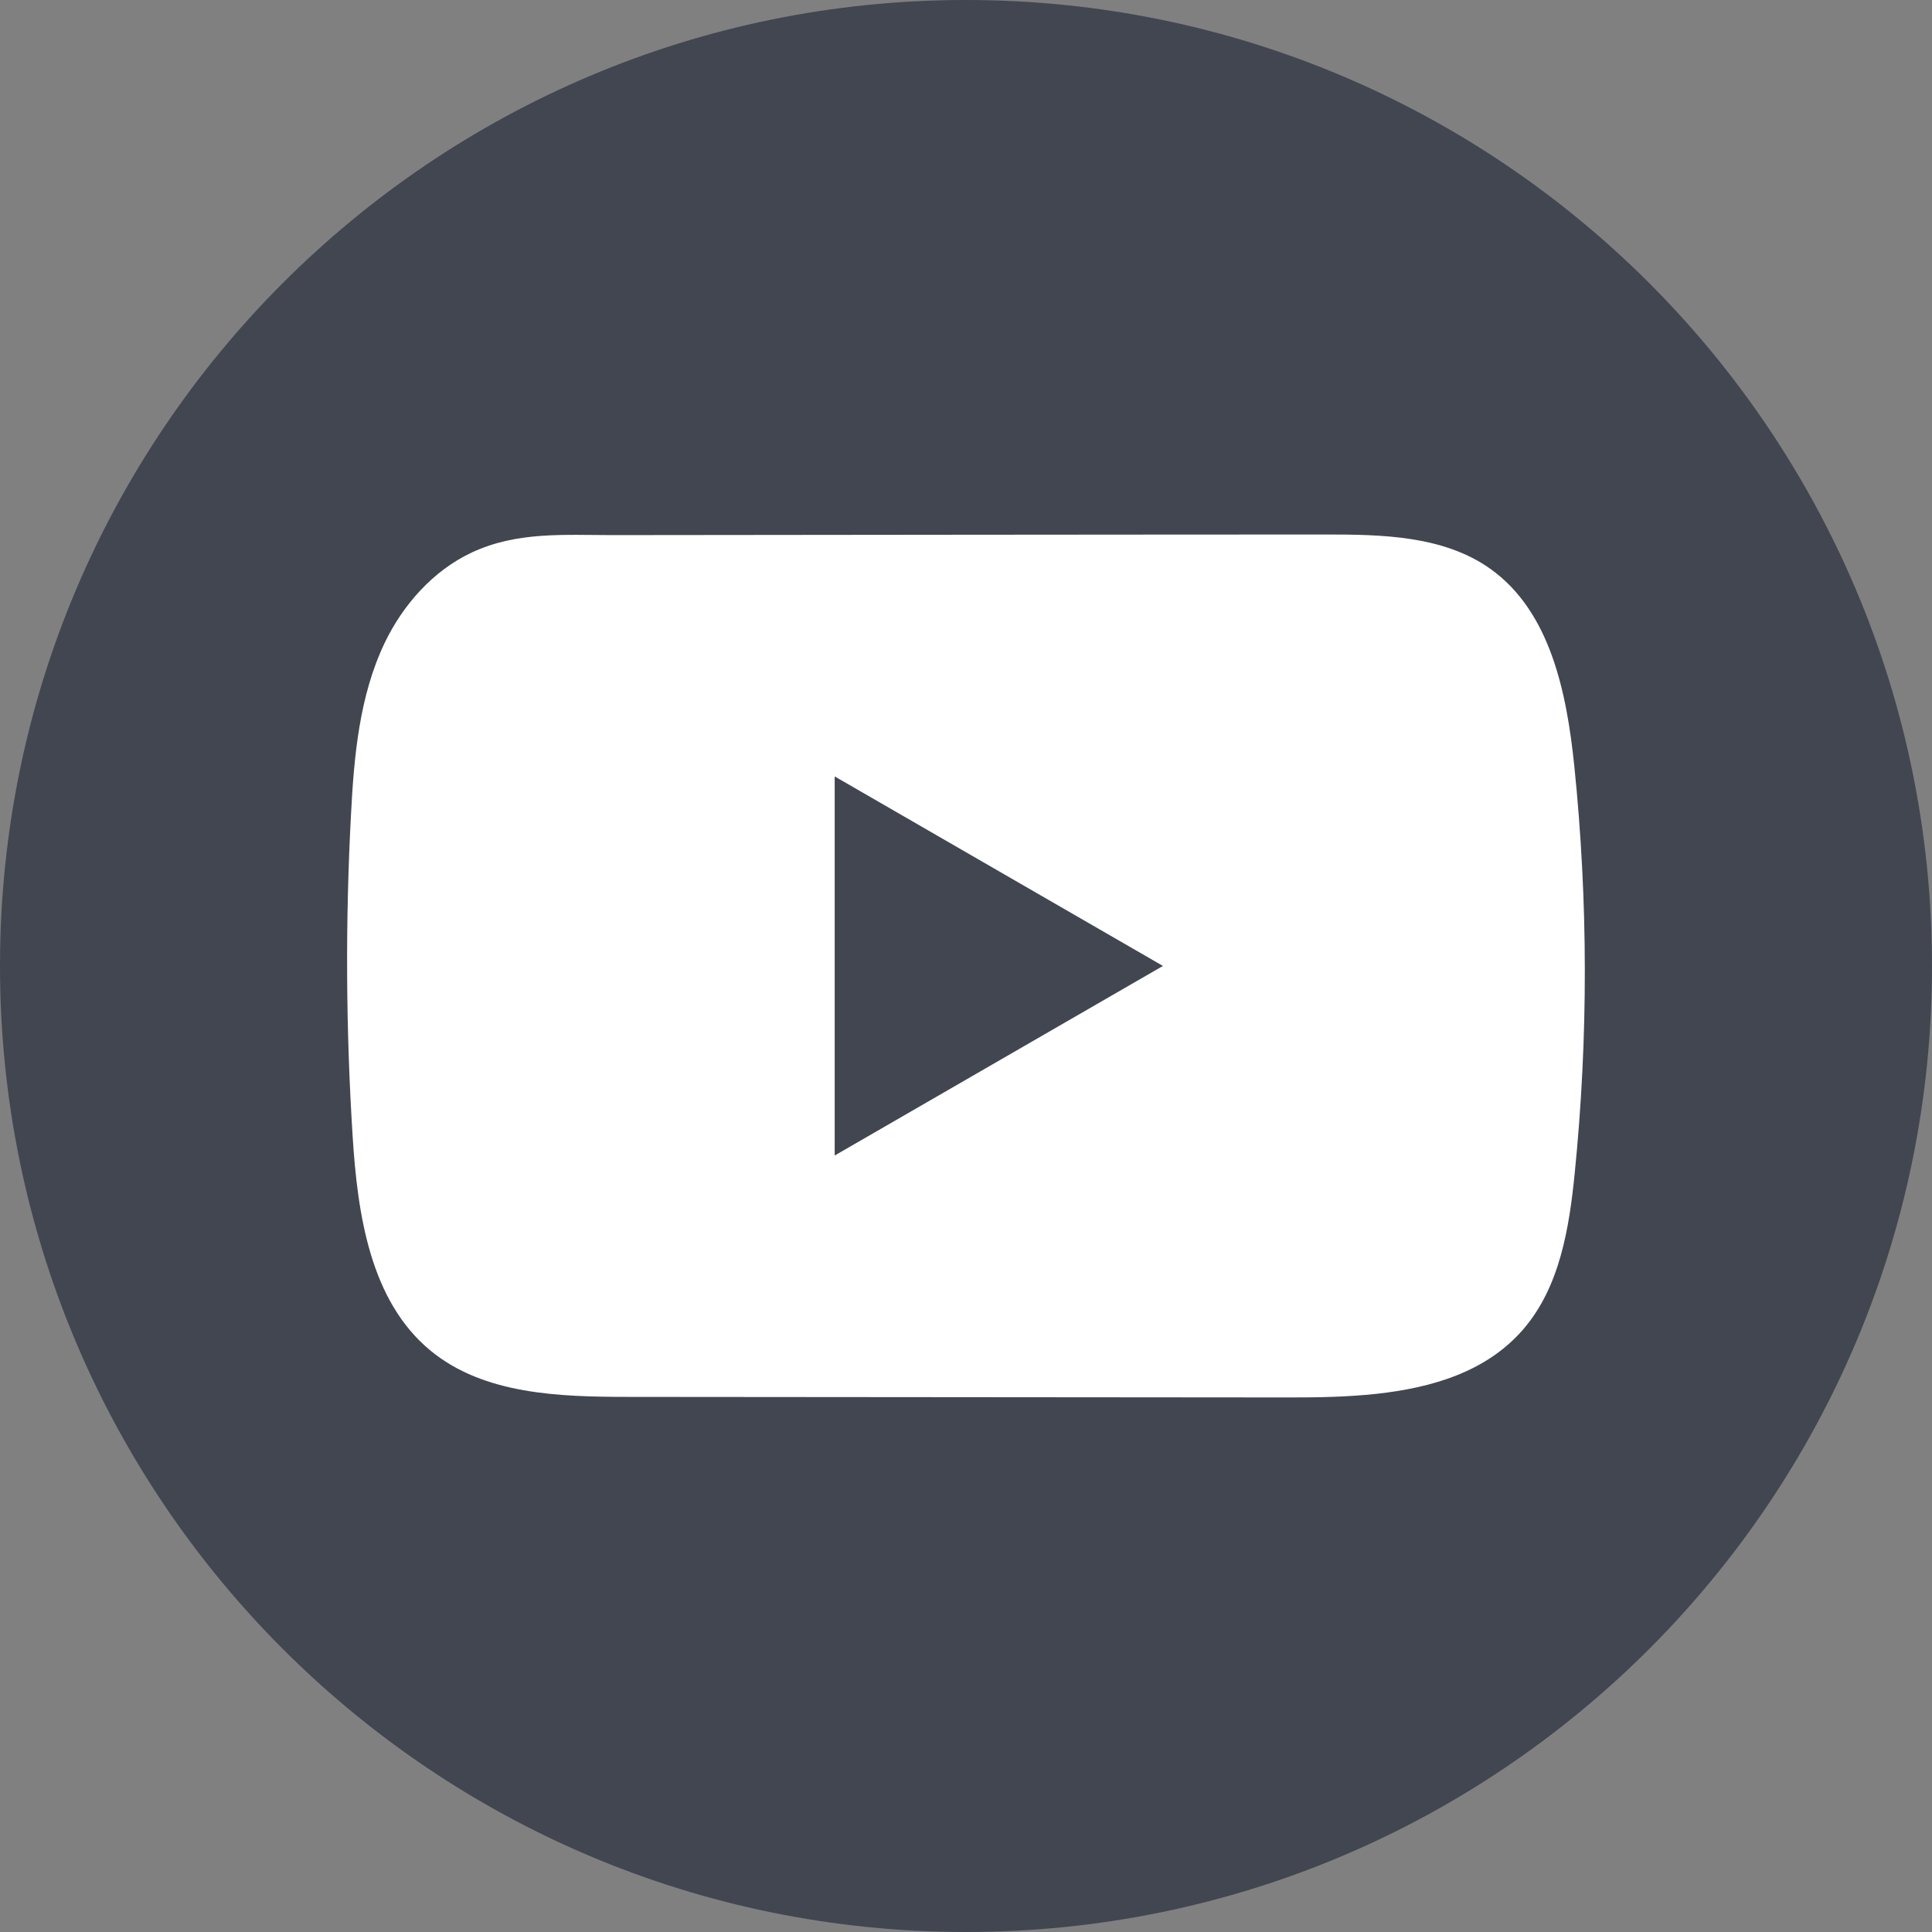
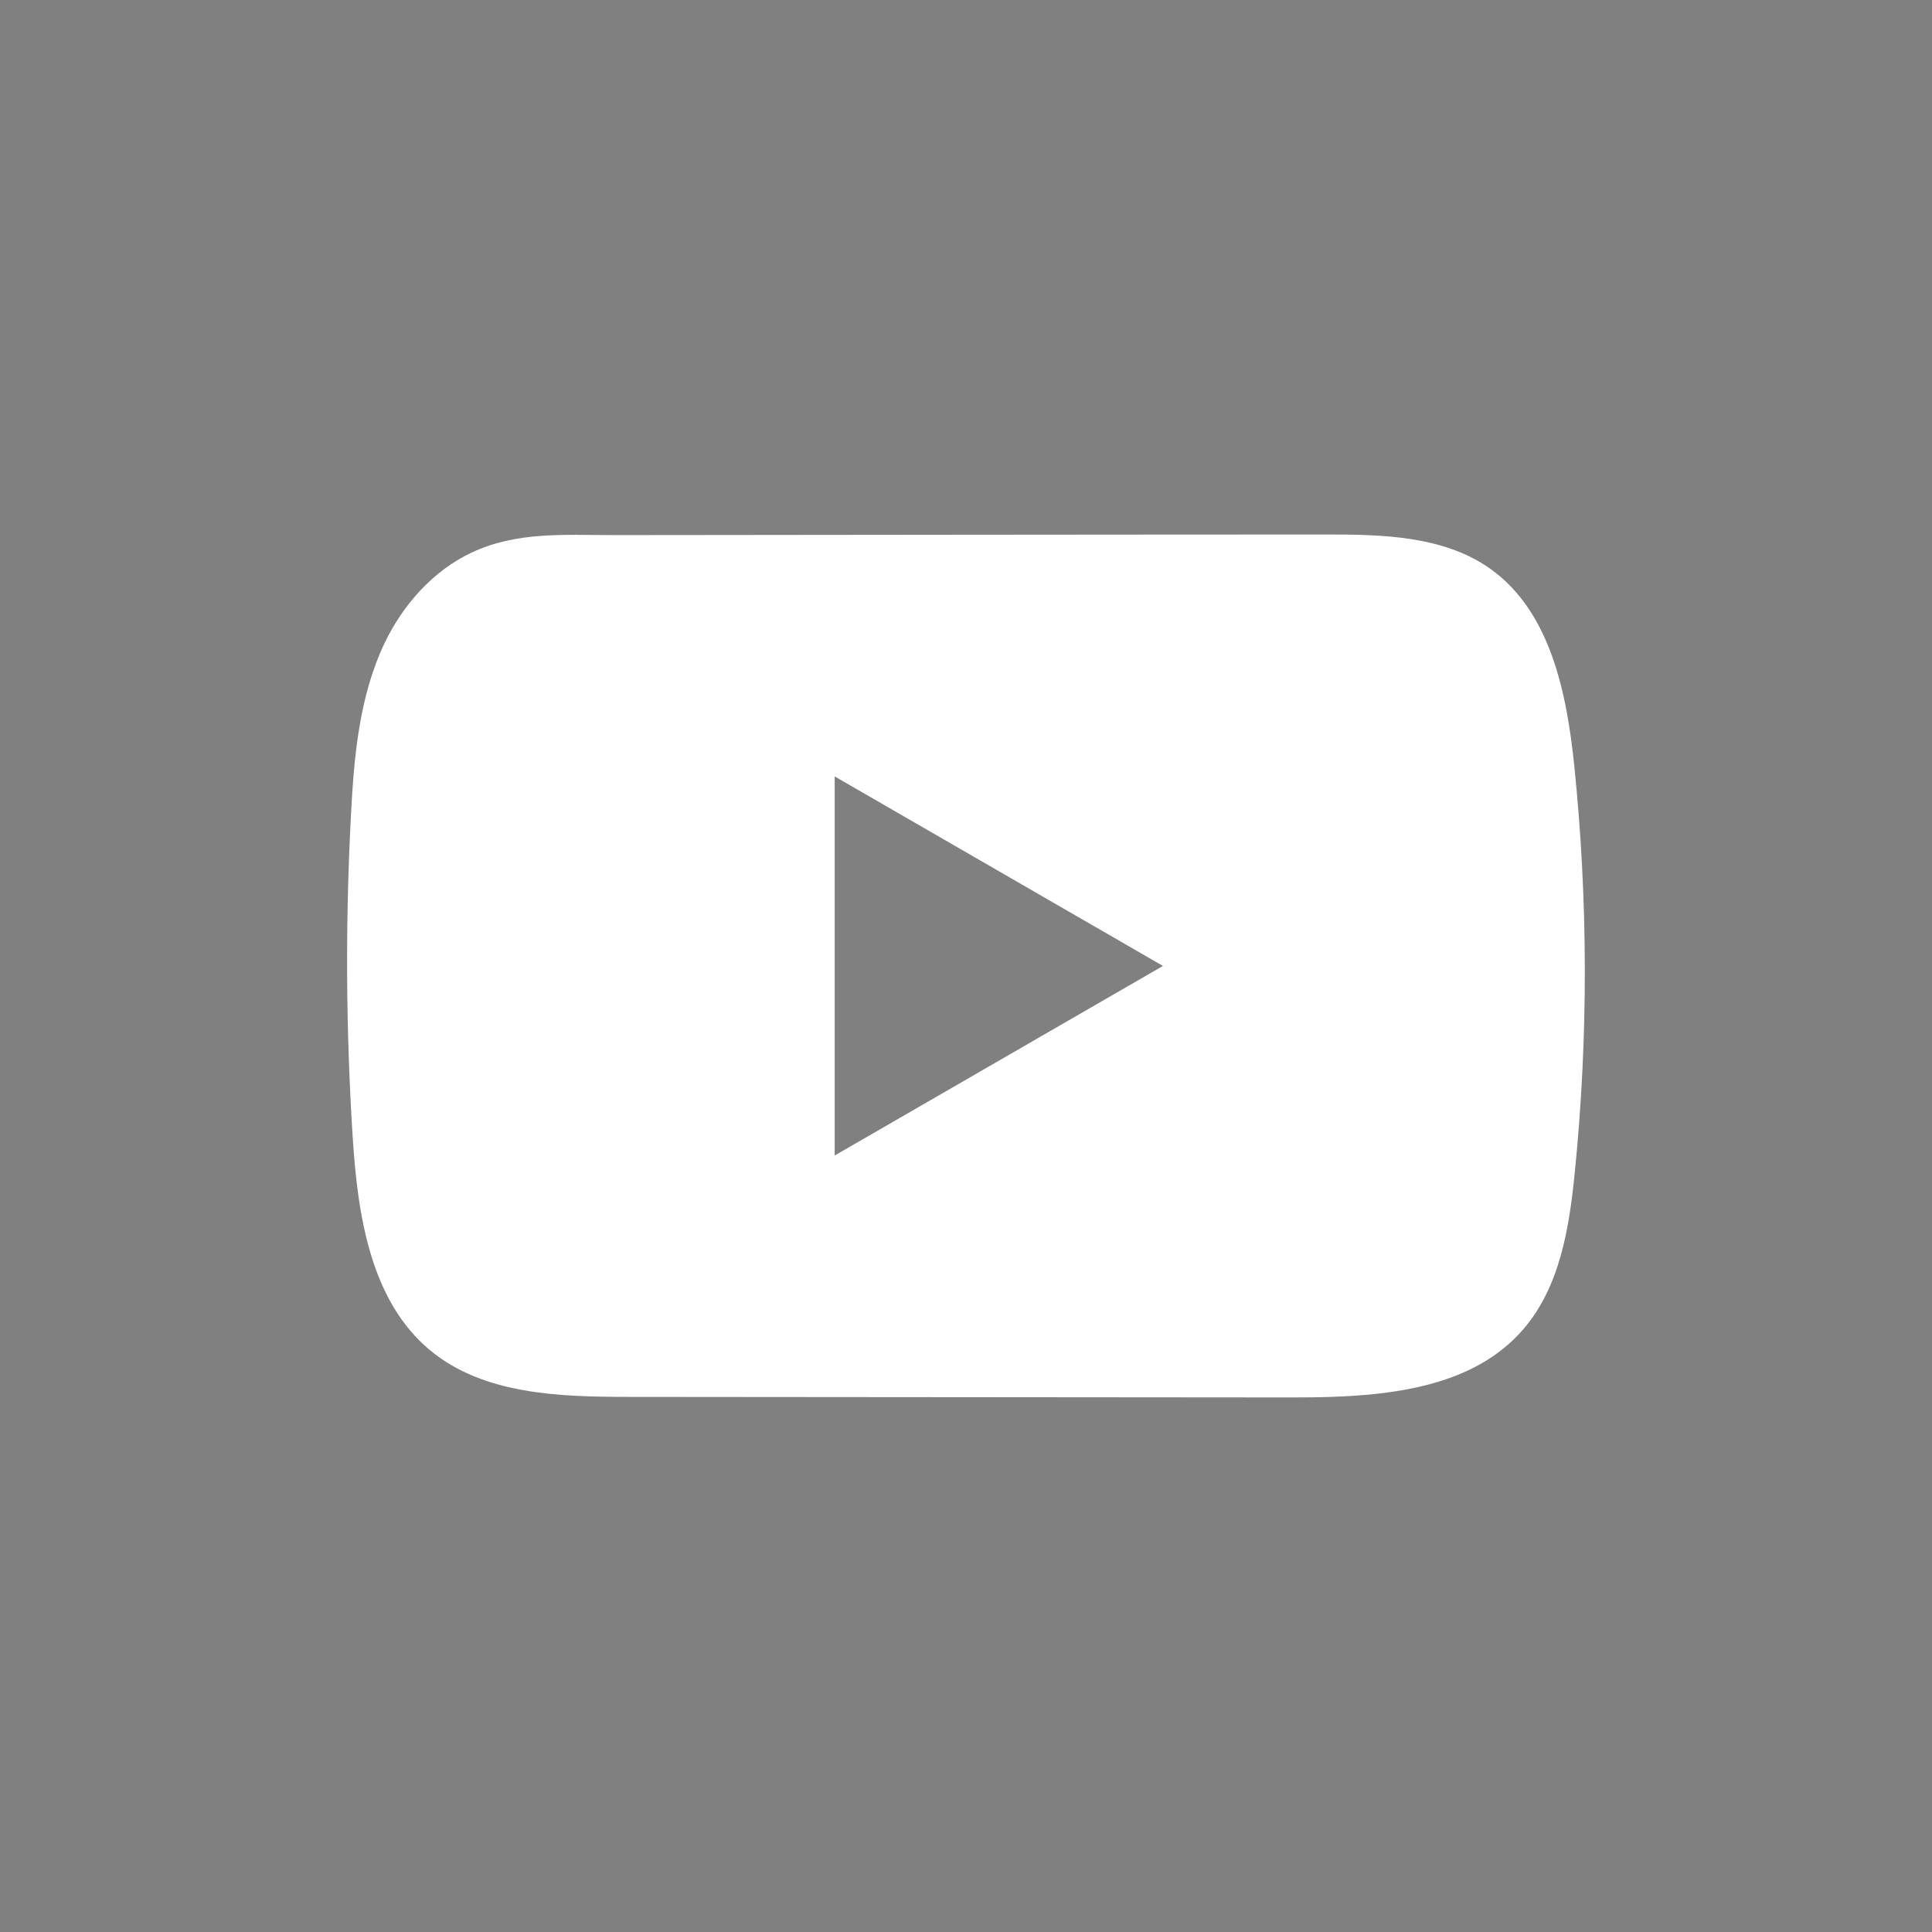
<svg xmlns="http://www.w3.org/2000/svg" width="32" height="32" viewBox="0 0 32 32" fill="none">
  <rect x="0" y="0" width="32" height="32" fill="#808080" stroke="none" />
-   <path d="M32 16C32 7.163 24.837 0 16 0C7.163 0 0 7.163 0 16C0 24.837 7.163 32 16 32C24.837 32 32 24.837 32 16Z" fill="#414651" />
  <path d="M26.075 12.684C25.949 11.469 25.678 10.126 24.681 9.419C23.908 8.872 22.893 8.852 21.945 8.853C19.942 8.853 17.937 8.856 15.934 8.857C14.007 8.86 12.08 8.861 10.152 8.863C9.348 8.863 8.565 8.801 7.817 9.15C7.175 9.449 6.673 10.018 6.37 10.651C5.951 11.531 5.863 12.528 5.813 13.502C5.719 15.275 5.729 17.052 5.841 18.824C5.923 20.117 6.131 21.546 7.13 22.37C8.016 23.1 9.267 23.136 10.416 23.137C14.063 23.14 17.711 23.144 21.36 23.146C21.827 23.147 22.315 23.138 22.792 23.087C23.73 22.985 24.623 22.717 25.226 22.022C25.834 21.321 25.991 20.347 26.083 19.424C26.308 17.184 26.305 14.923 26.075 12.684ZM13.825 19.139V12.86L19.262 15.999L13.825 19.139Z" fill="white" />
</svg>